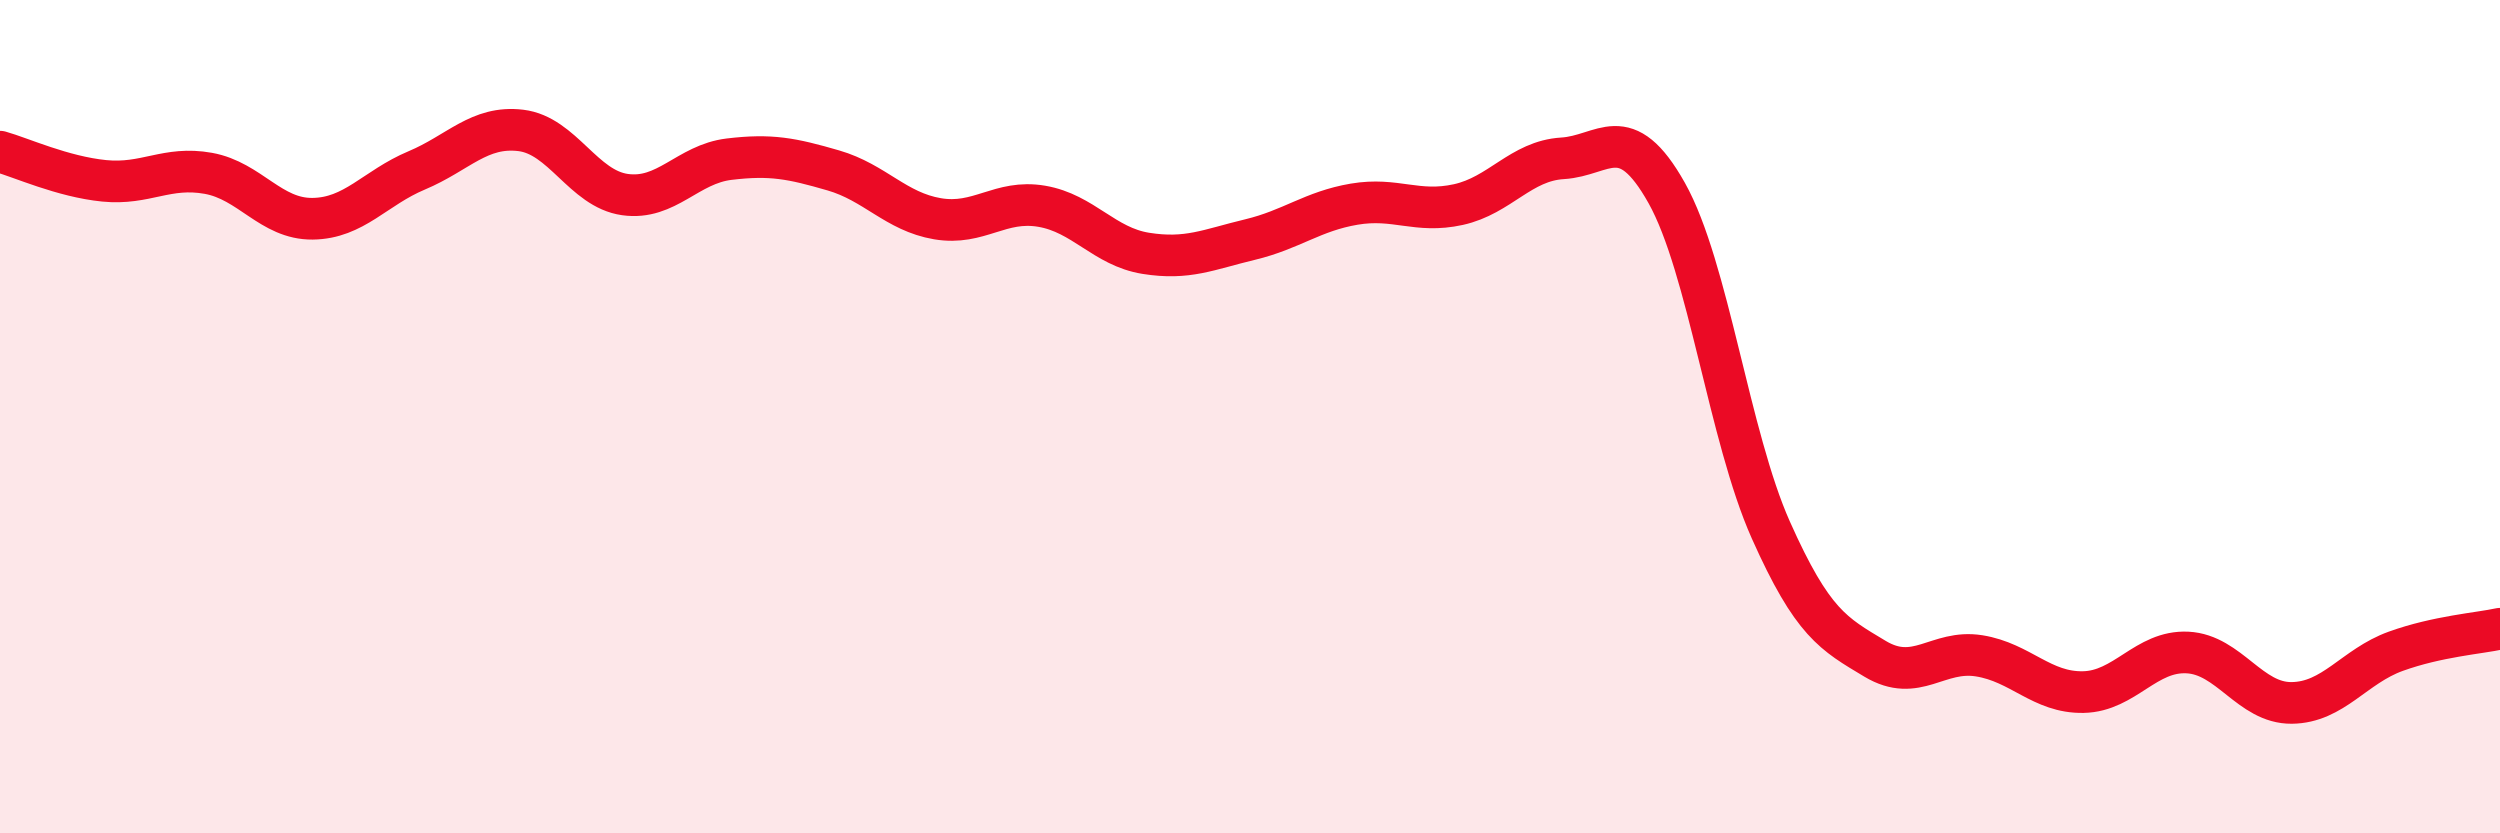
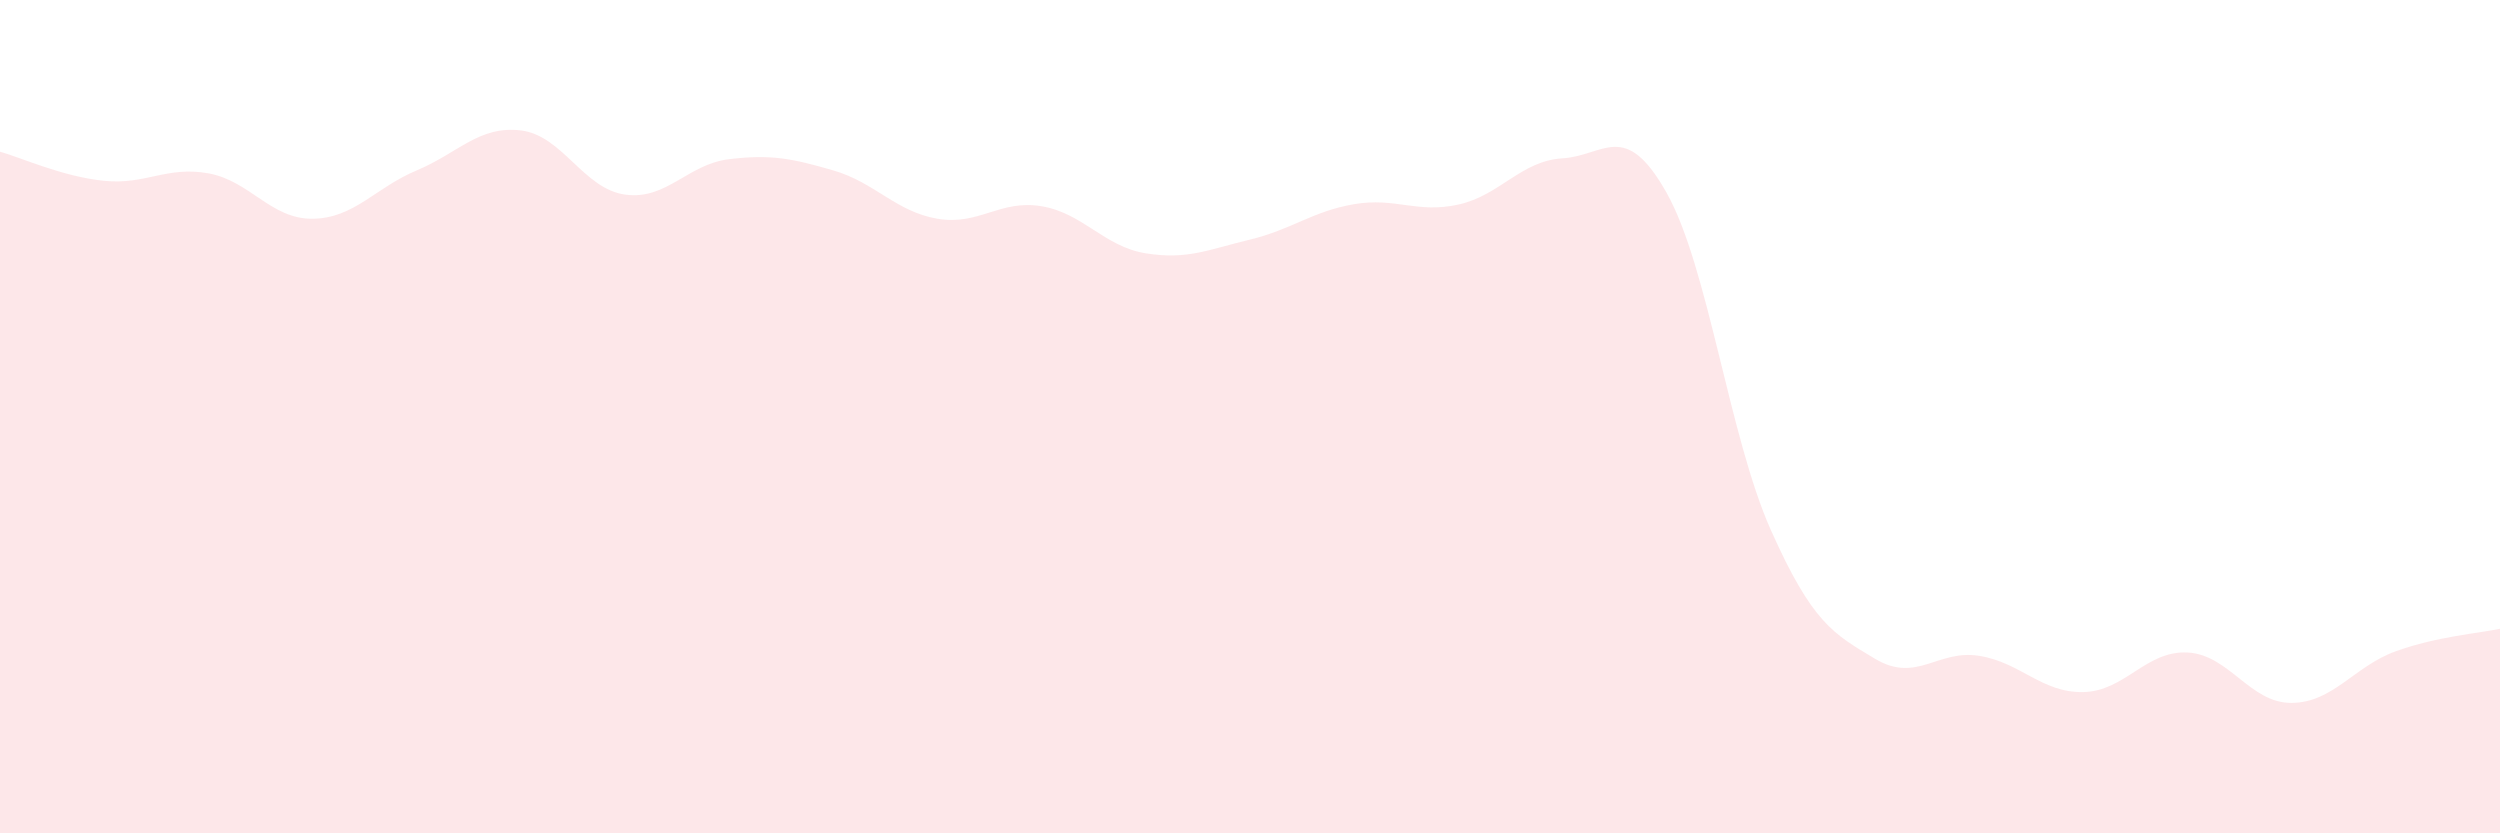
<svg xmlns="http://www.w3.org/2000/svg" width="60" height="20" viewBox="0 0 60 20">
  <path d="M 0,3.64 C 0.5,3.78 1.5,4.24 2.5,4.34 C 3.5,4.44 4,3.98 5,4.16 C 6,4.34 6.5,5.26 7.5,5.25 C 8.5,5.24 9,4.51 10,4.09 C 11,3.67 11.5,3.01 12.5,3.13 C 13.5,3.25 14,4.53 15,4.67 C 16,4.81 16.5,3.94 17.5,3.82 C 18.5,3.7 19,3.8 20,4.09 C 21,4.38 21.5,5.08 22.5,5.25 C 23.5,5.42 24,4.78 25,4.95 C 26,5.12 26.5,5.92 27.5,6.08 C 28.5,6.24 29,5.99 30,5.75 C 31,5.51 31.5,5.07 32.5,4.9 C 33.5,4.73 34,5.13 35,4.91 C 36,4.69 36.5,3.86 37.5,3.8 C 38.5,3.74 39,2.85 40,4.63 C 41,6.41 41.5,10.48 42.5,12.72 C 43.5,14.96 44,15.21 45,15.81 C 46,16.41 46.5,15.58 47.5,15.74 C 48.5,15.9 49,16.63 50,16.61 C 51,16.59 51.5,15.61 52.5,15.66 C 53.5,15.71 54,16.88 55,16.87 C 56,16.86 56.5,15.99 57.5,15.63 C 58.5,15.27 59.5,15.2 60,15.09L60 20L0 20Z" fill="#EB0A25" opacity="0.1" stroke-linecap="round" stroke-linejoin="round" />
-   <path d="M 0,3.64 C 0.5,3.78 1.5,4.24 2.5,4.34 C 3.5,4.44 4,3.98 5,4.16 C 6,4.34 6.5,5.26 7.5,5.25 C 8.5,5.24 9,4.51 10,4.09 C 11,3.67 11.5,3.01 12.5,3.13 C 13.5,3.25 14,4.53 15,4.67 C 16,4.81 16.5,3.94 17.5,3.82 C 18.5,3.7 19,3.8 20,4.09 C 21,4.38 21.5,5.08 22.5,5.25 C 23.5,5.42 24,4.78 25,4.95 C 26,5.12 26.5,5.92 27.5,6.08 C 28.5,6.24 29,5.99 30,5.75 C 31,5.51 31.5,5.07 32.5,4.9 C 33.5,4.73 34,5.13 35,4.91 C 36,4.69 36.5,3.86 37.5,3.8 C 38.5,3.74 39,2.85 40,4.63 C 41,6.41 41.5,10.48 42.5,12.72 C 43.5,14.96 44,15.21 45,15.81 C 46,16.41 46.5,15.58 47.5,15.74 C 48.5,15.9 49,16.63 50,16.61 C 51,16.59 51.5,15.61 52.5,15.66 C 53.5,15.71 54,16.88 55,16.87 C 56,16.86 56.5,15.99 57.5,15.63 C 58.5,15.27 59.5,15.2 60,15.09" stroke="#EB0A25" stroke-width="1" fill="none" stroke-linecap="round" stroke-linejoin="round" />
</svg>